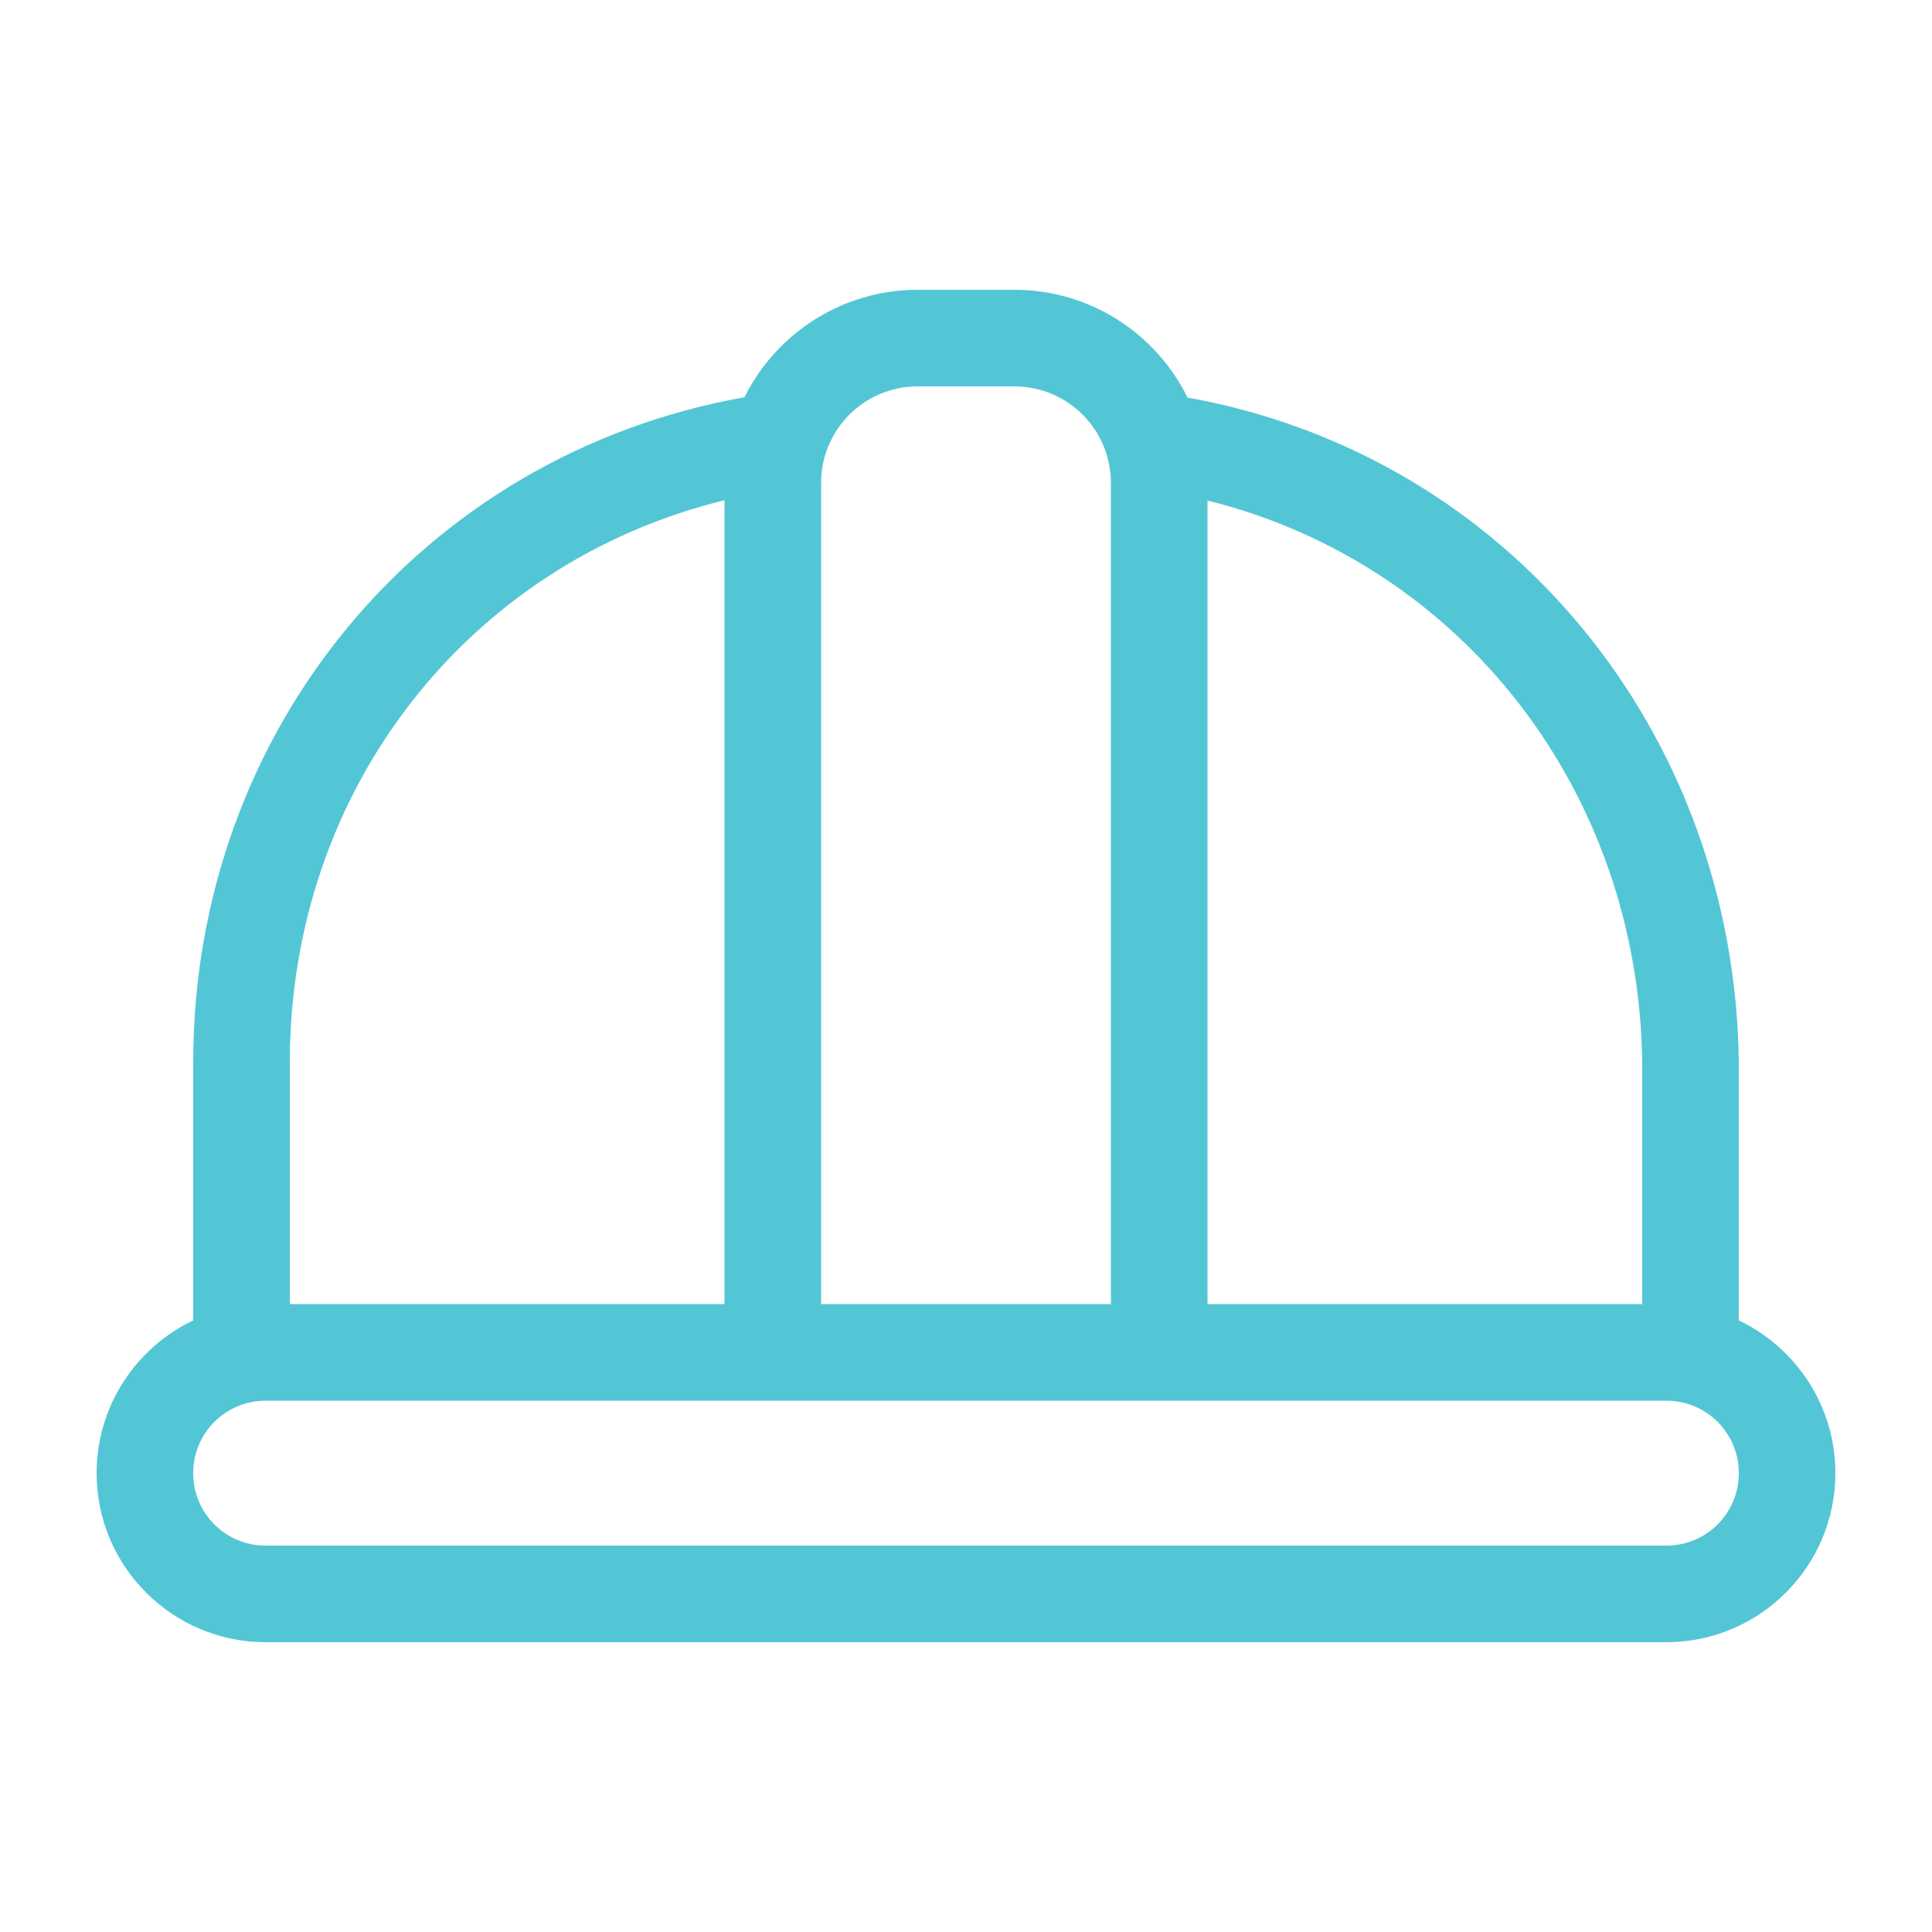
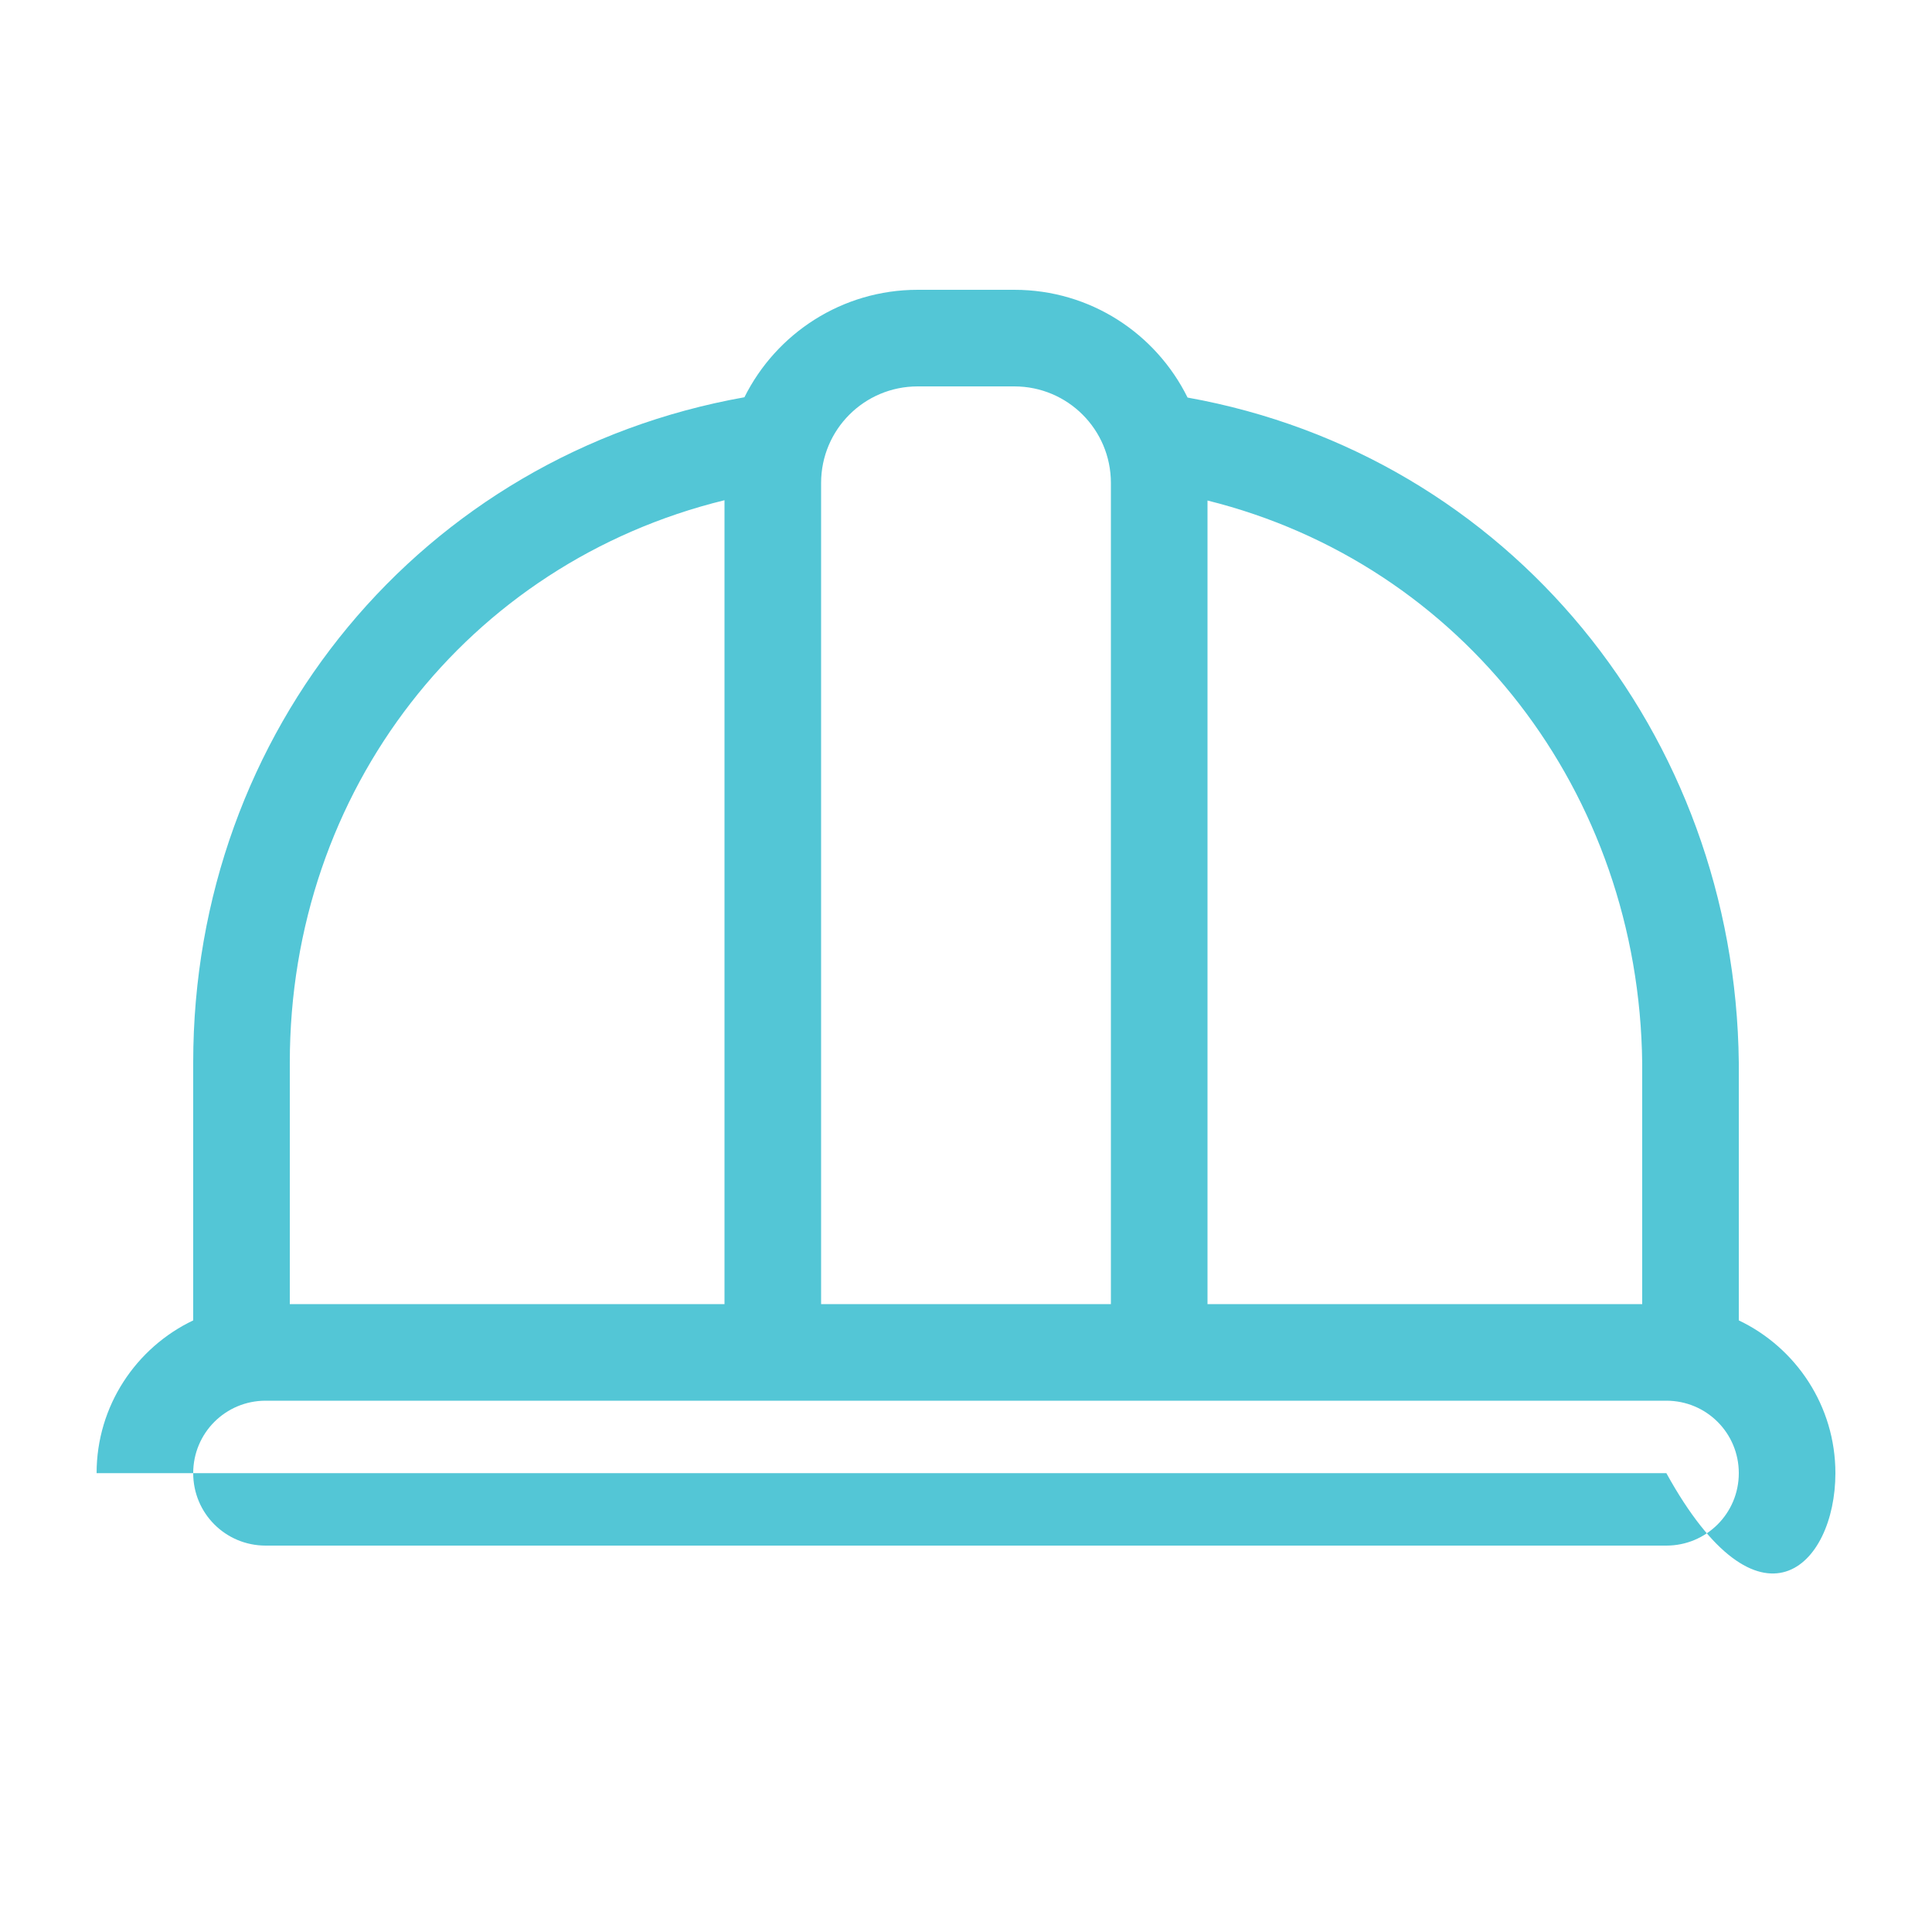
<svg xmlns="http://www.w3.org/2000/svg" width="58" height="58" viewBox="0 0 58 58" fill="none">
-   <path d="M30.45 11.6C32.054 11.6 33.35 12.896 33.35 14.5V39.15H24.65V14.5C24.65 12.896 25.946 11.6 27.55 11.6H30.45ZM36.25 39.15V15.026C43.899 16.929 49.209 23.78 49.3 31.918V39.15H36.25ZM52.2 39.639V31.9C52.091 22.022 45.303 13.666 35.652 11.935C34.7 10.014 32.734 8.7 30.45 8.7H27.55C25.275 8.7 23.3 10.014 22.348 11.926C12.678 13.648 5.8 21.931 5.8 31.9V39.639C4.087 40.455 2.9 42.204 2.9 44.225C2.9 47.025 5.175 49.3 7.975 49.3H50.025C52.825 49.3 55.1 47.025 55.1 44.225C55.1 42.204 53.913 40.455 52.2 39.639ZM50.025 42.05C51.23 42.05 52.2 43.02 52.2 44.225C52.2 45.43 51.23 46.4 50.025 46.4H7.975C6.77 46.4 5.8 45.43 5.8 44.225C5.8 43.02 6.77 42.05 7.975 42.05H50.025ZM8.7 39.15V31.9C8.7 23.717 14.047 16.902 21.75 15.017V39.15H8.7Z" fill="#53C6D6" />
+   <path d="M30.45 11.6C32.054 11.6 33.35 12.896 33.35 14.5V39.15H24.65V14.5C24.65 12.896 25.946 11.6 27.55 11.6H30.45ZM36.25 39.15V15.026C43.899 16.929 49.209 23.78 49.3 31.918V39.15H36.25ZM52.2 39.639V31.9C52.091 22.022 45.303 13.666 35.652 11.935C34.7 10.014 32.734 8.7 30.45 8.7H27.55C25.275 8.7 23.3 10.014 22.348 11.926C12.678 13.648 5.8 21.931 5.8 31.9V39.639C4.087 40.455 2.9 42.204 2.9 44.225H50.025C52.825 49.3 55.1 47.025 55.1 44.225C55.1 42.204 53.913 40.455 52.2 39.639ZM50.025 42.05C51.23 42.05 52.2 43.02 52.2 44.225C52.2 45.43 51.23 46.4 50.025 46.4H7.975C6.77 46.4 5.8 45.43 5.8 44.225C5.8 43.02 6.77 42.05 7.975 42.05H50.025ZM8.7 39.15V31.9C8.7 23.717 14.047 16.902 21.75 15.017V39.15H8.7Z" fill="#53C6D6" />
</svg>